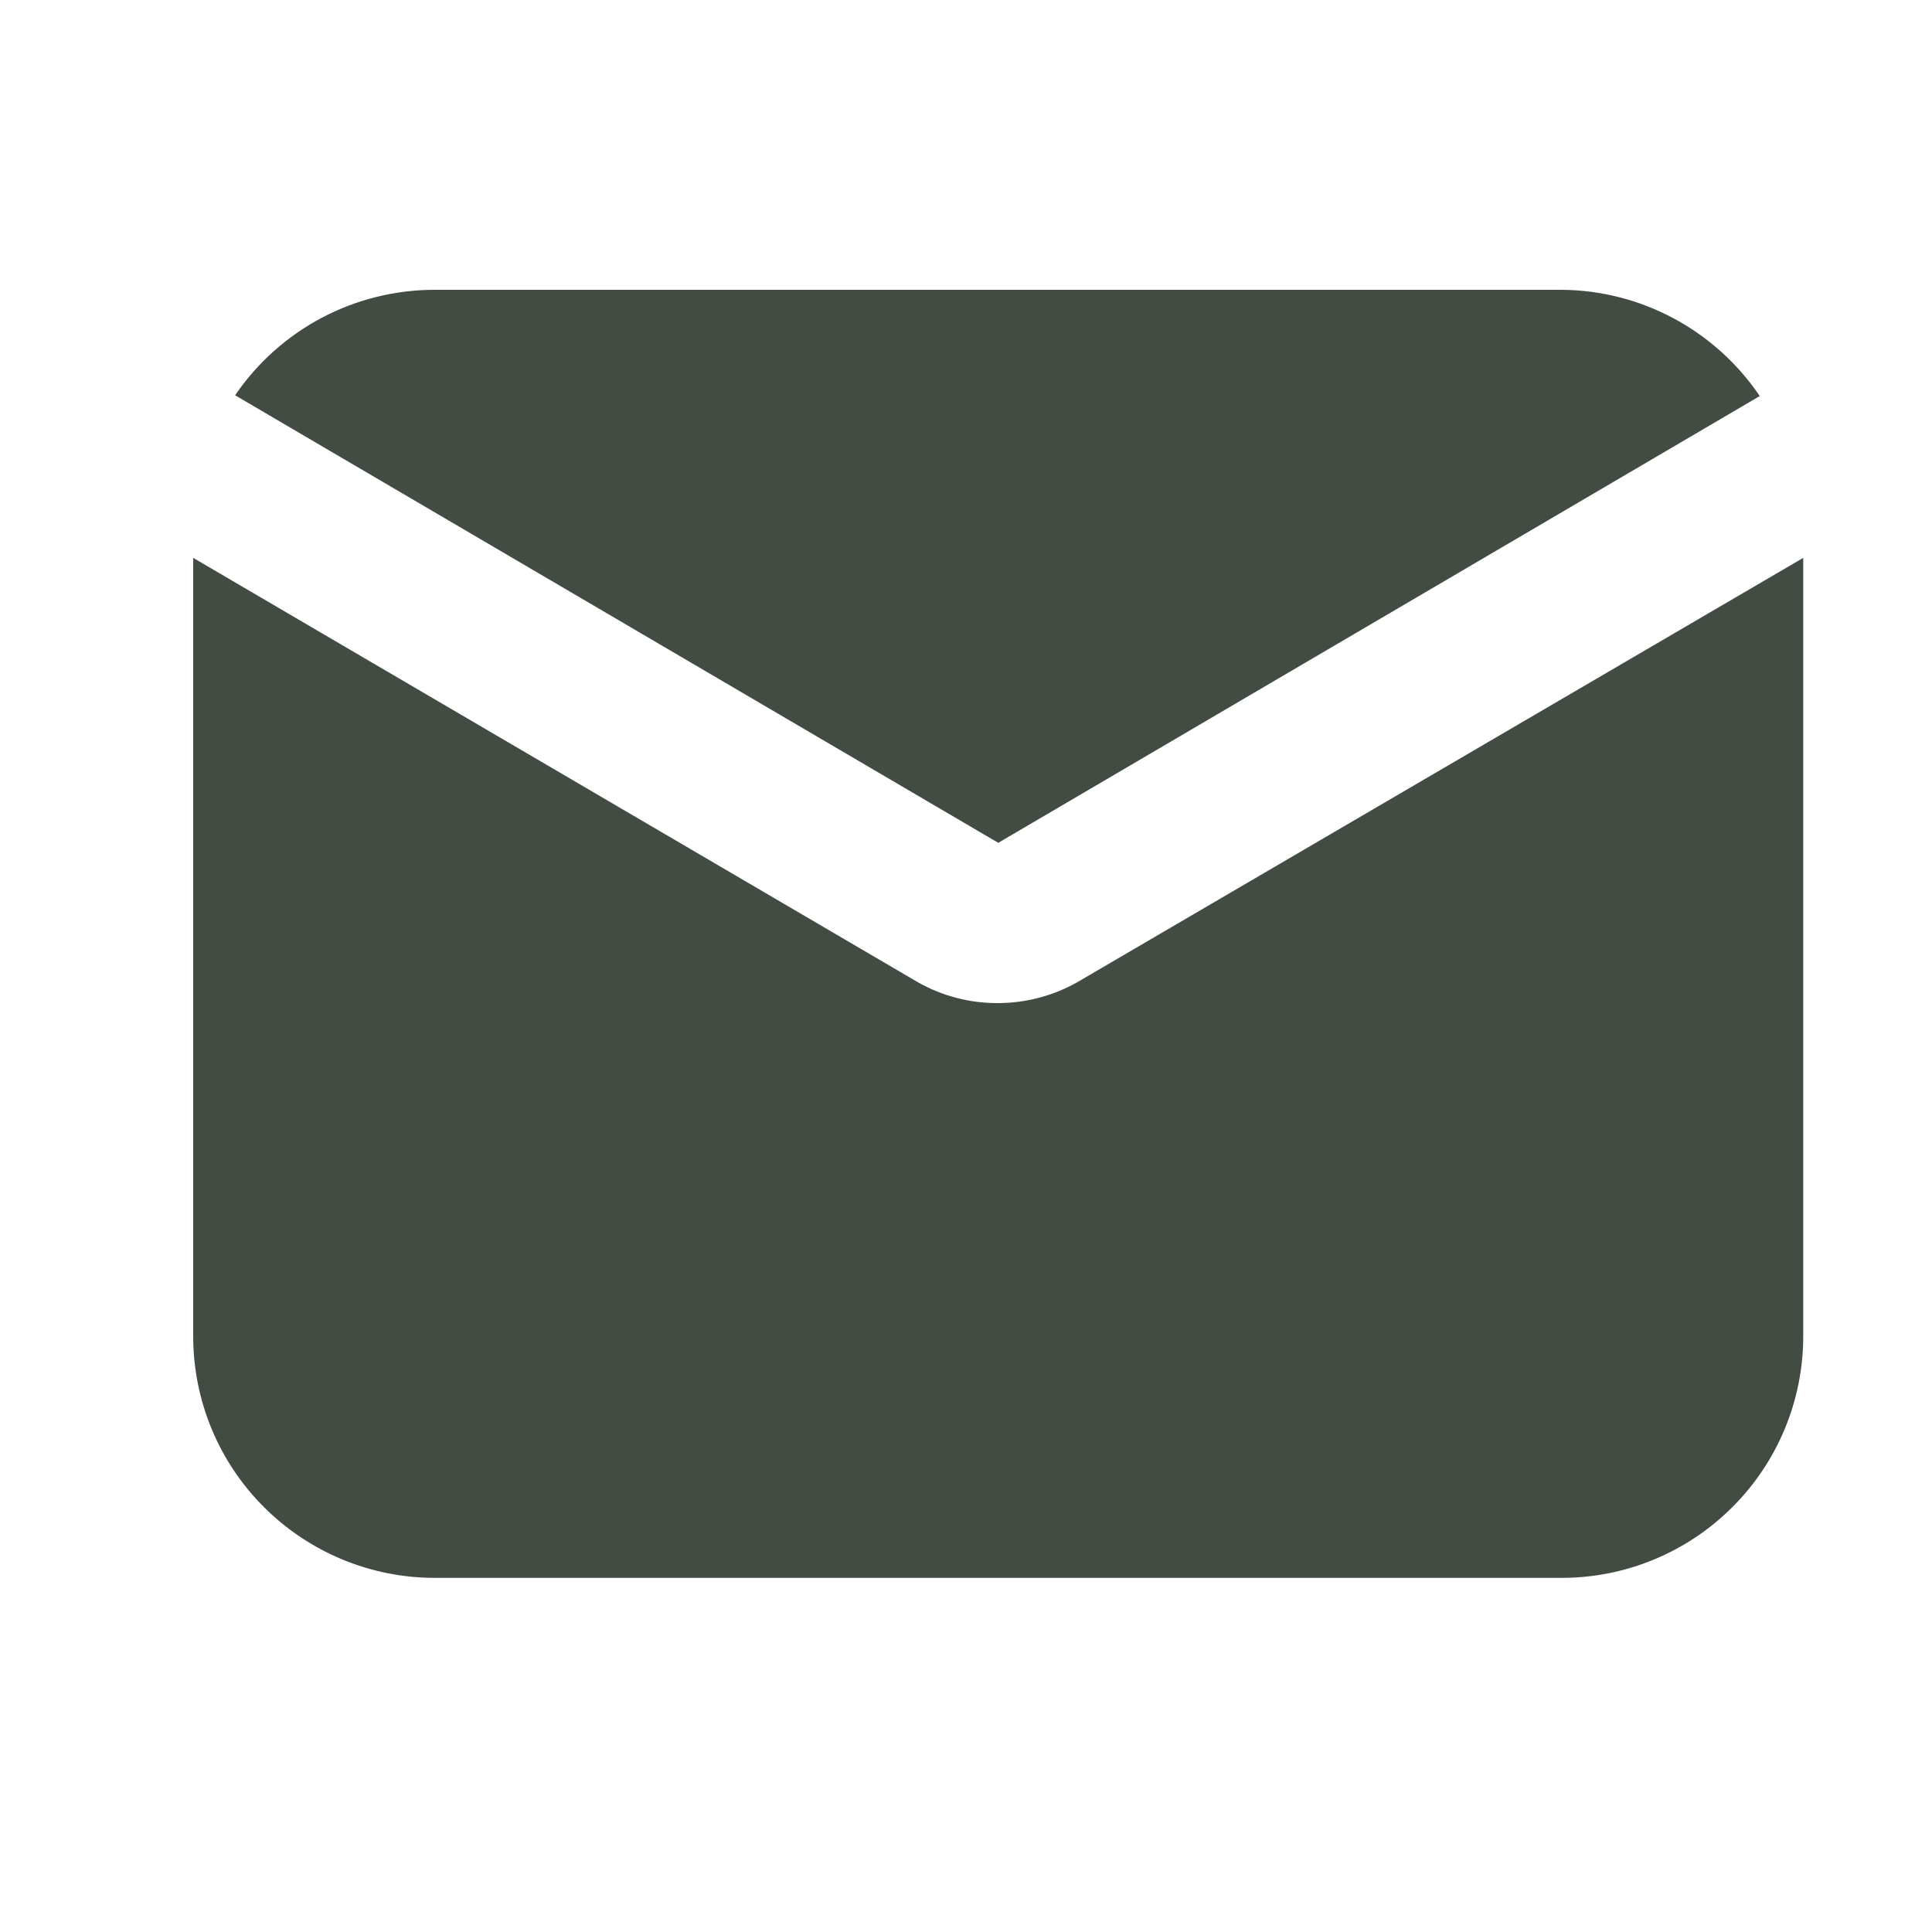
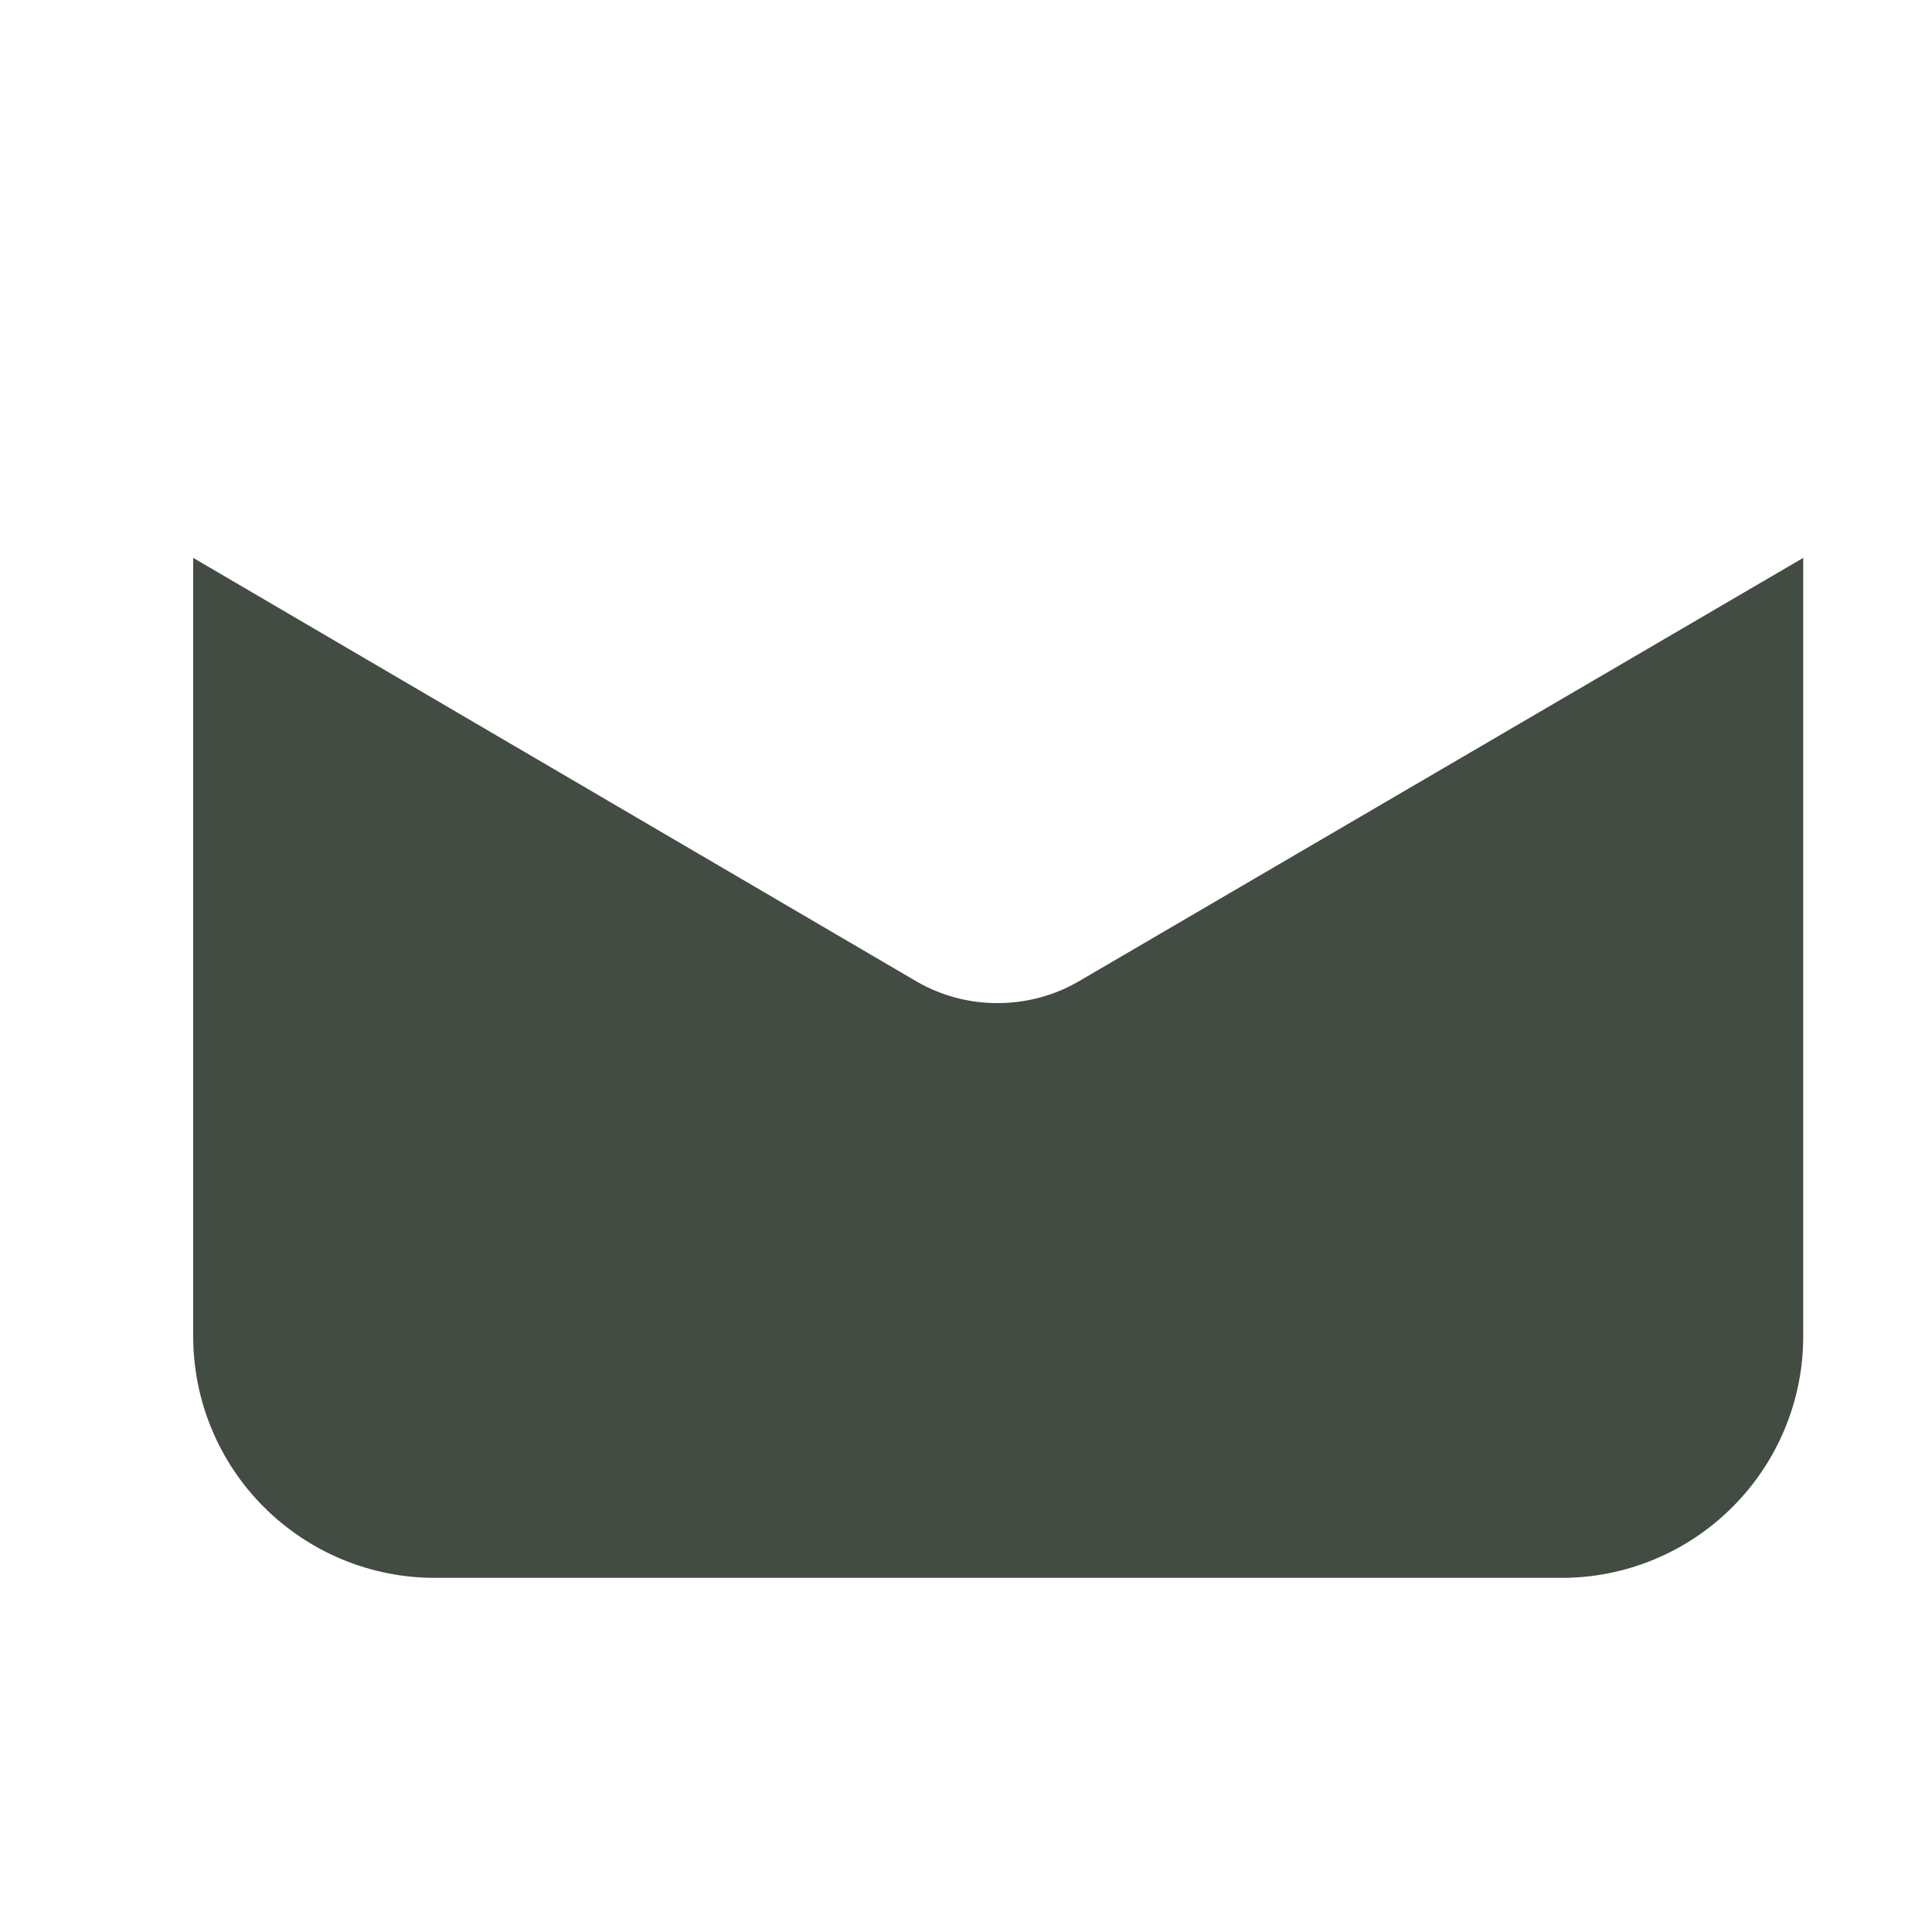
<svg xmlns="http://www.w3.org/2000/svg" width="20" height="20" viewBox="0 0 20 20" fill="none">
-   <path d="M10.334 8.725L18.217 4.1C17.99 3.764 17.685 3.489 17.328 3.297C16.971 3.105 16.572 3.003 16.167 3H4.5C4.093 3 3.692 3.099 3.332 3.289C2.971 3.48 2.663 3.755 2.434 4.092L10.334 8.725Z" fill="#434C43" />
  <path d="M11.167 10.159C10.914 10.306 10.626 10.383 10.333 10.384C10.041 10.386 9.754 10.311 9.5 10.167L2 5.775V13.834C2 14.497 2.263 15.133 2.732 15.601C3.201 16.07 3.837 16.334 4.5 16.334H16.167C16.83 16.334 17.466 16.07 17.934 15.601C18.403 15.133 18.667 14.497 18.667 13.834V5.775L11.167 10.159Z" fill="#434C43" />
</svg>